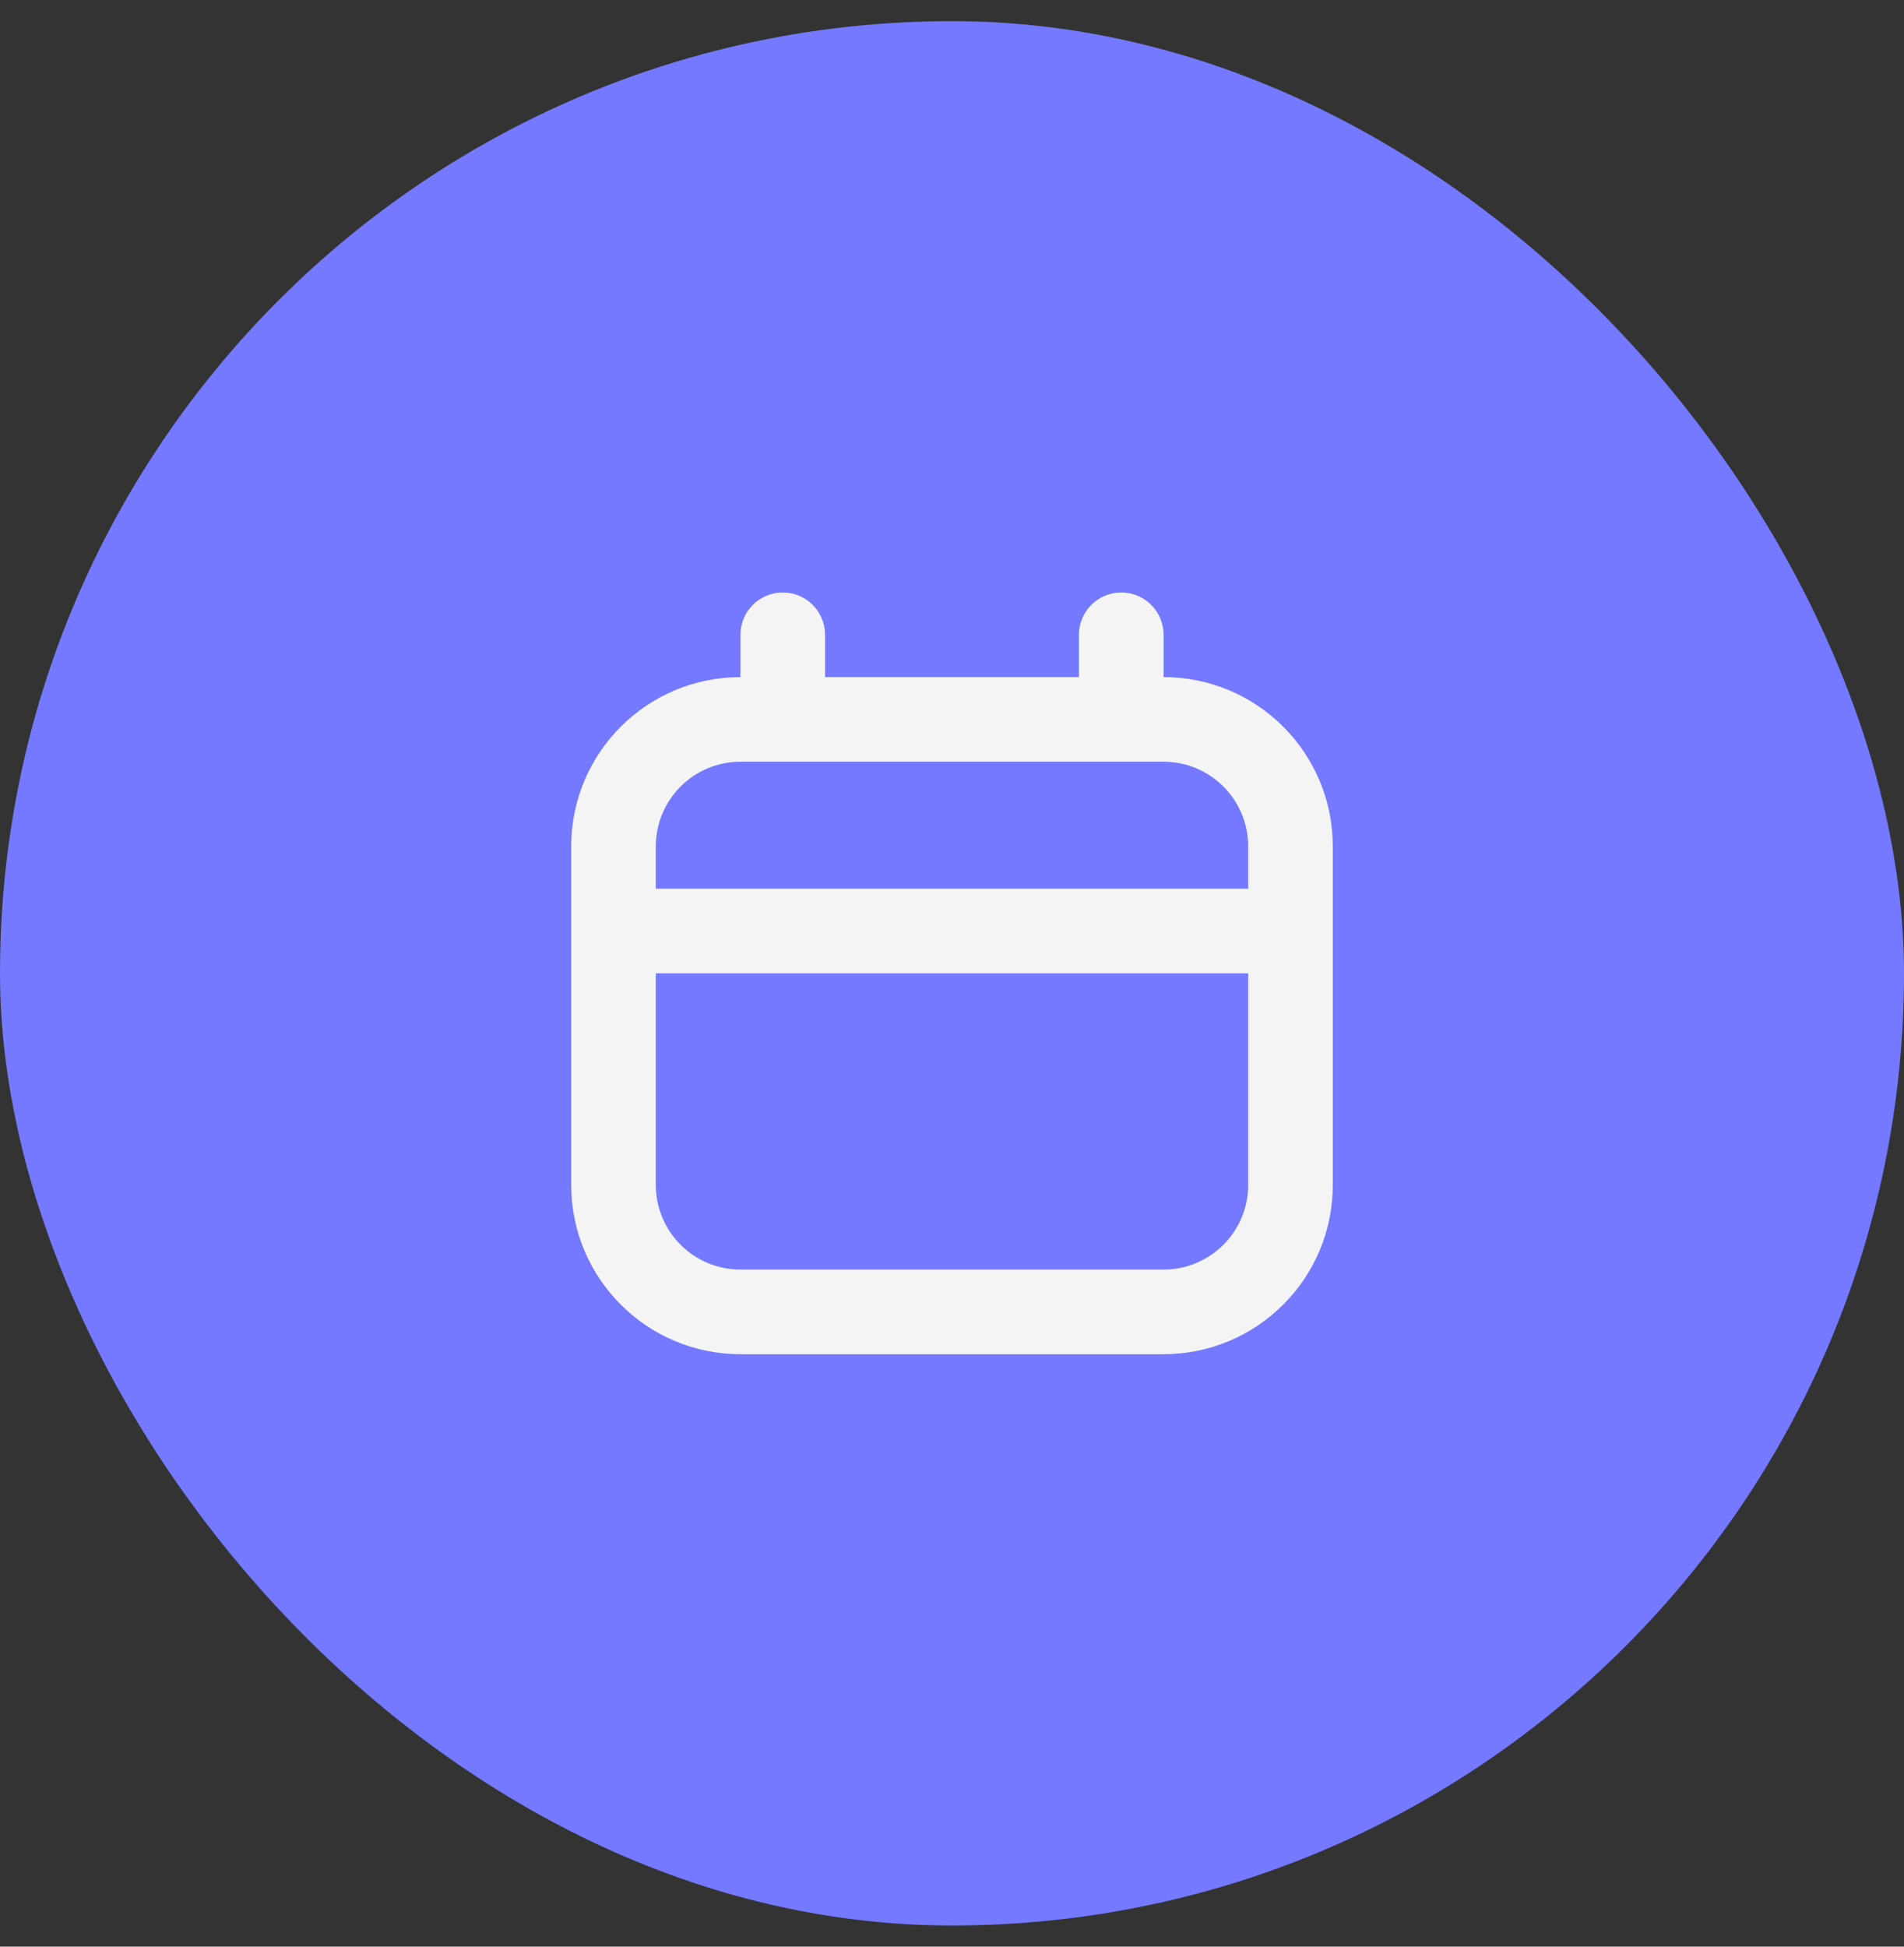
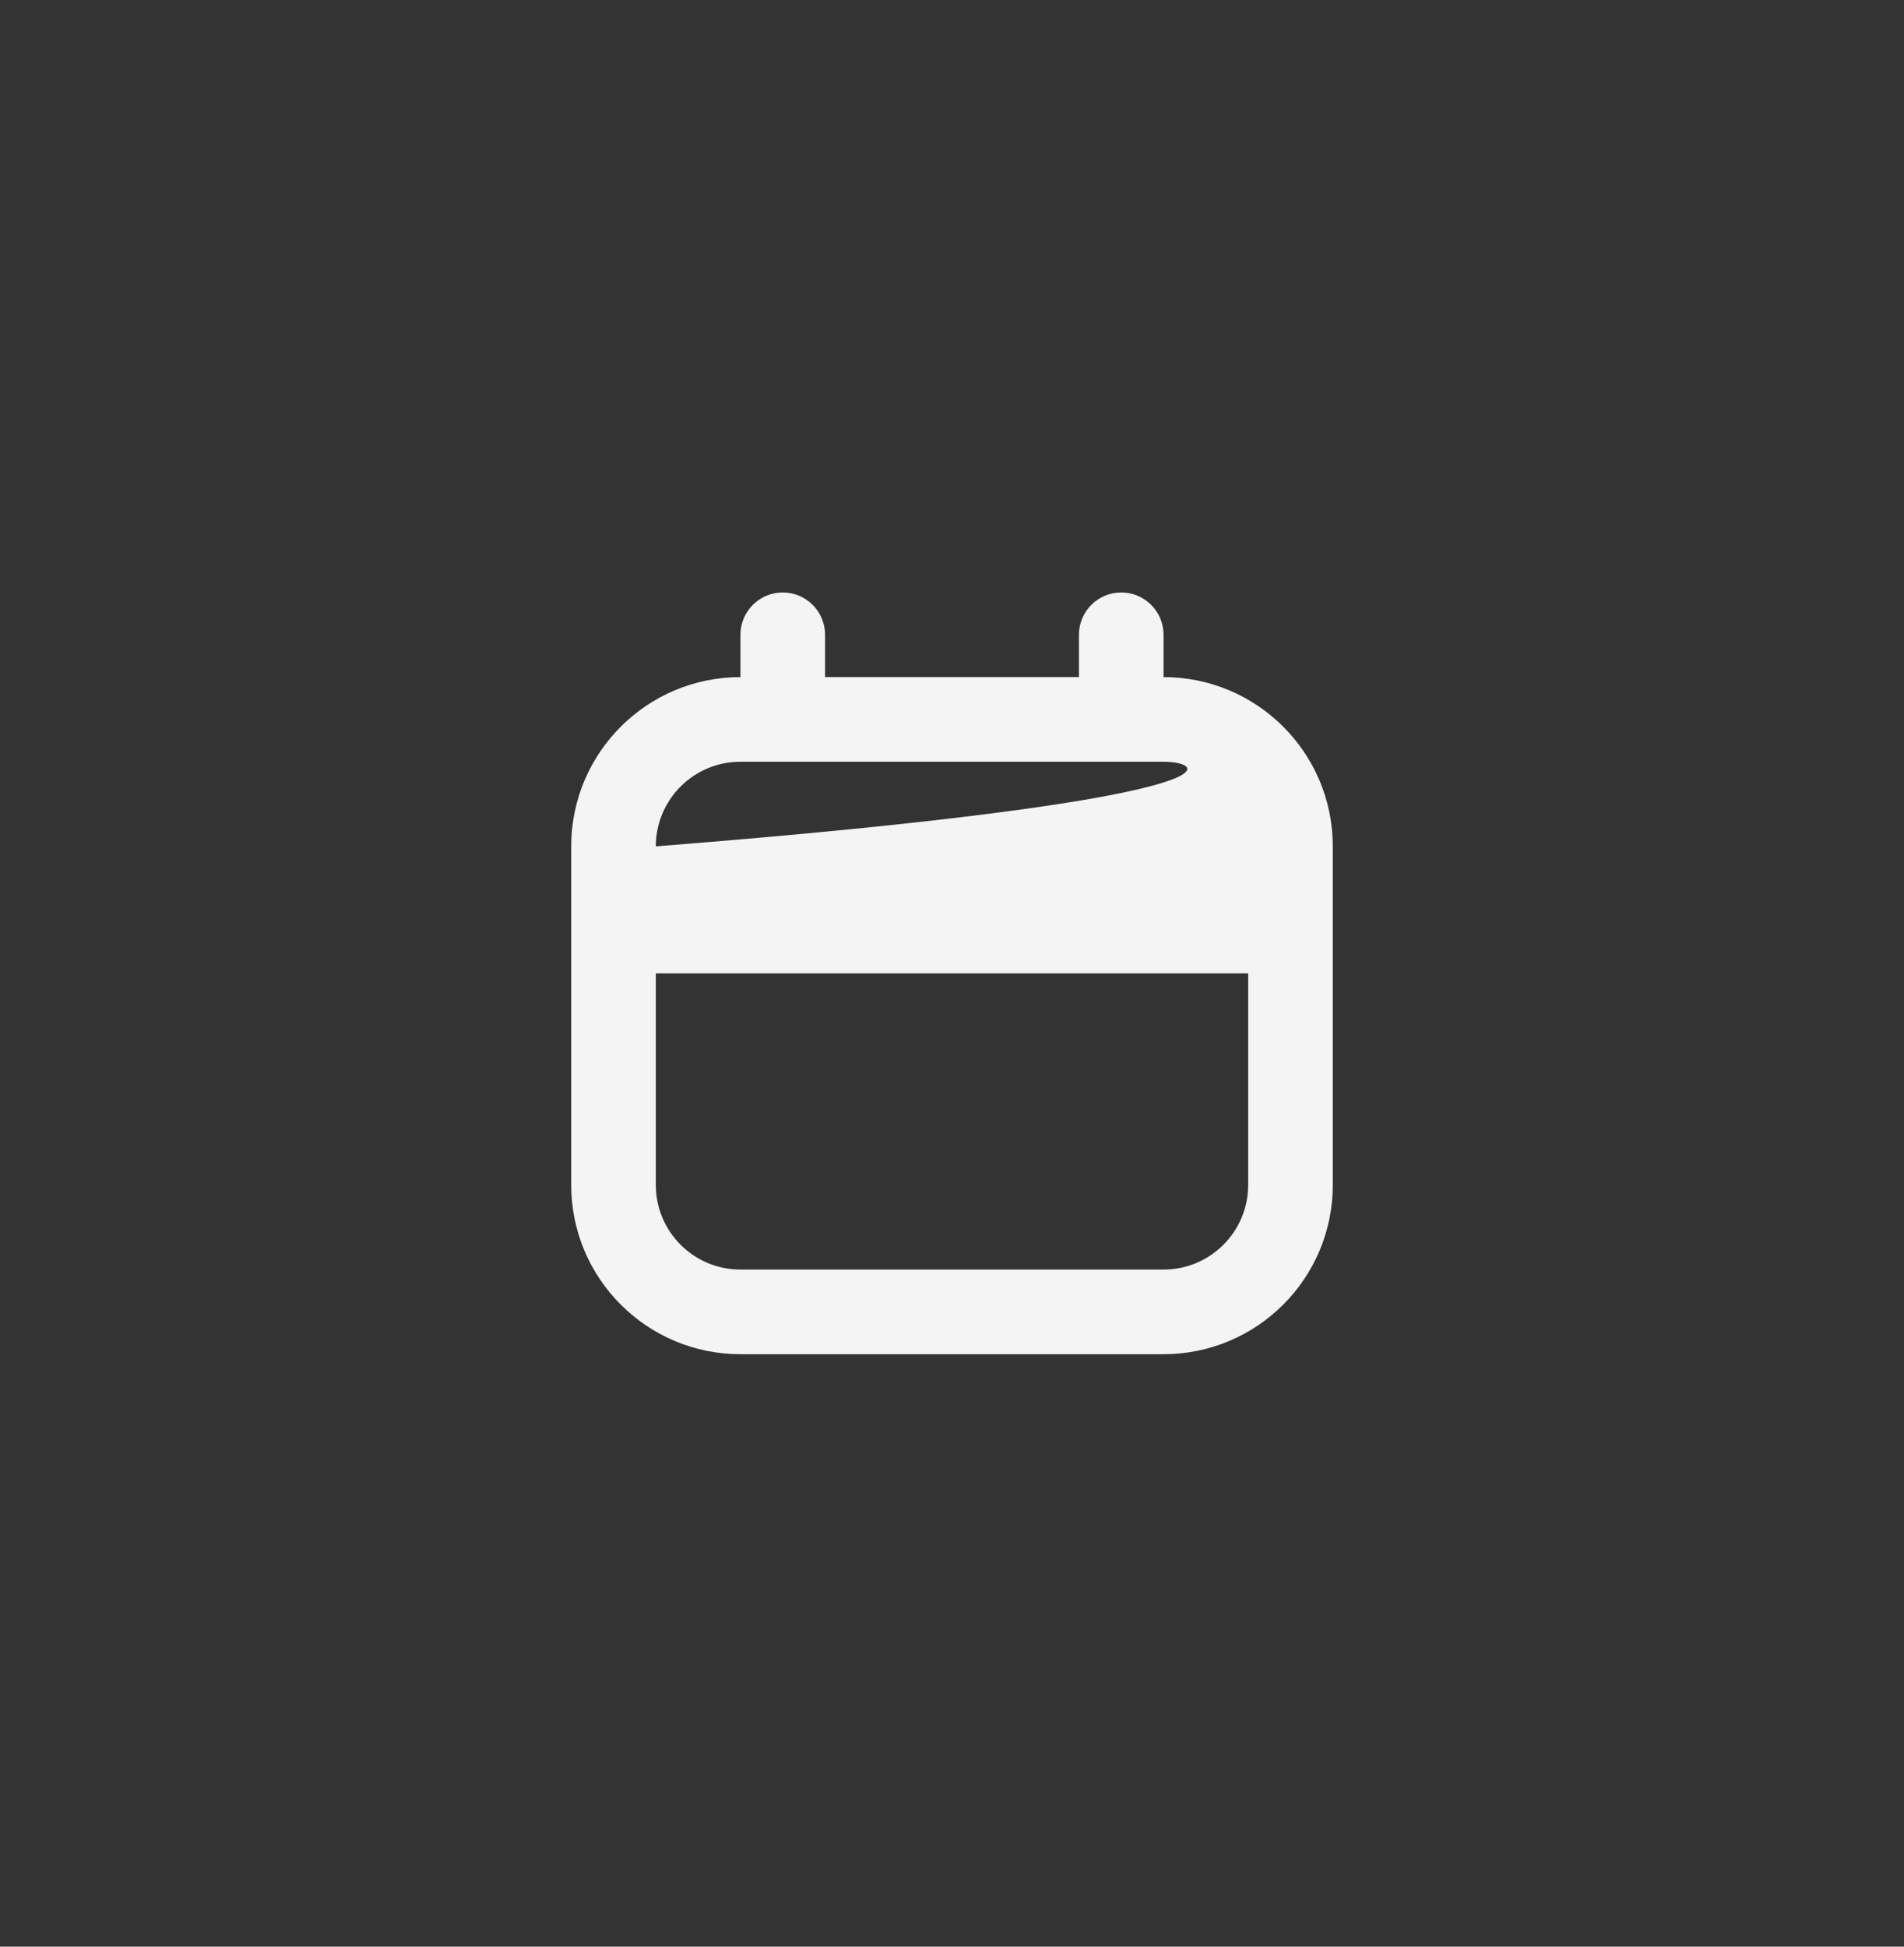
<svg xmlns="http://www.w3.org/2000/svg" width="45" height="46" viewBox="0 0 45 46" fill="none">
  <rect x="0" y="0" width="45" height="46" fill="#333333" stroke="none" />
-   <rect y="0.5" width="45" height="45" rx="22.5" fill="#7479FF" />
-   <path fill-rule="evenodd" clip-rule="evenodd" d="M18.5 14C17.948 14 17.5 14.448 17.5 15V16C15.291 16 13.5 17.791 13.5 20V28C13.5 30.209 15.291 32 17.5 32H27.5C29.709 32 31.5 30.209 31.5 28V20C31.5 17.791 29.709 16 27.5 16V15C27.5 14.448 27.052 14 26.5 14C25.948 14 25.5 14.448 25.5 15V16H19.5V15C19.5 14.448 19.052 14 18.5 14ZM26.5 18H18.5H17.5C16.395 18 15.5 18.895 15.5 20V21H29.5V20C29.5 18.895 28.605 18 27.5 18H26.5ZM29.5 23H15.5V28C15.5 29.105 16.395 30 17.5 30H27.5C28.605 30 29.5 29.105 29.5 28V23Z" fill="#F4F4F4" />
+   <path fill-rule="evenodd" clip-rule="evenodd" d="M18.5 14C17.948 14 17.5 14.448 17.5 15V16C15.291 16 13.5 17.791 13.5 20V28C13.5 30.209 15.291 32 17.5 32H27.5C29.709 32 31.5 30.209 31.5 28V20C31.5 17.791 29.709 16 27.5 16V15C27.5 14.448 27.052 14 26.5 14C25.948 14 25.5 14.448 25.5 15V16H19.5V15C19.5 14.448 19.052 14 18.5 14ZM26.5 18H18.5H17.5C16.395 18 15.5 18.895 15.5 20V21V20C29.5 18.895 28.605 18 27.5 18H26.5ZM29.5 23H15.5V28C15.5 29.105 16.395 30 17.5 30H27.5C28.605 30 29.5 29.105 29.5 28V23Z" fill="#F4F4F4" />
</svg>